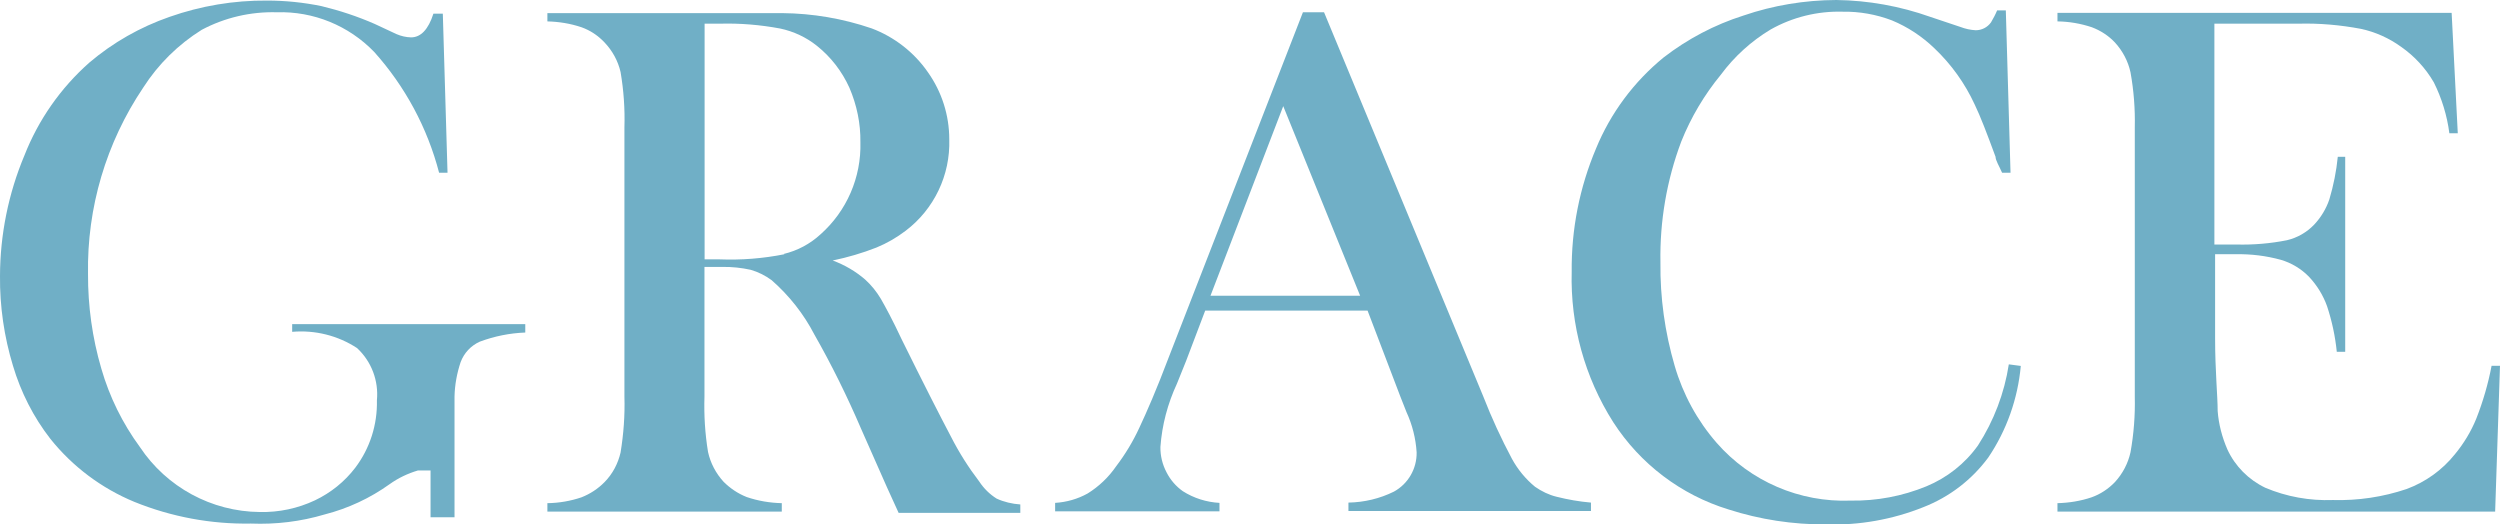
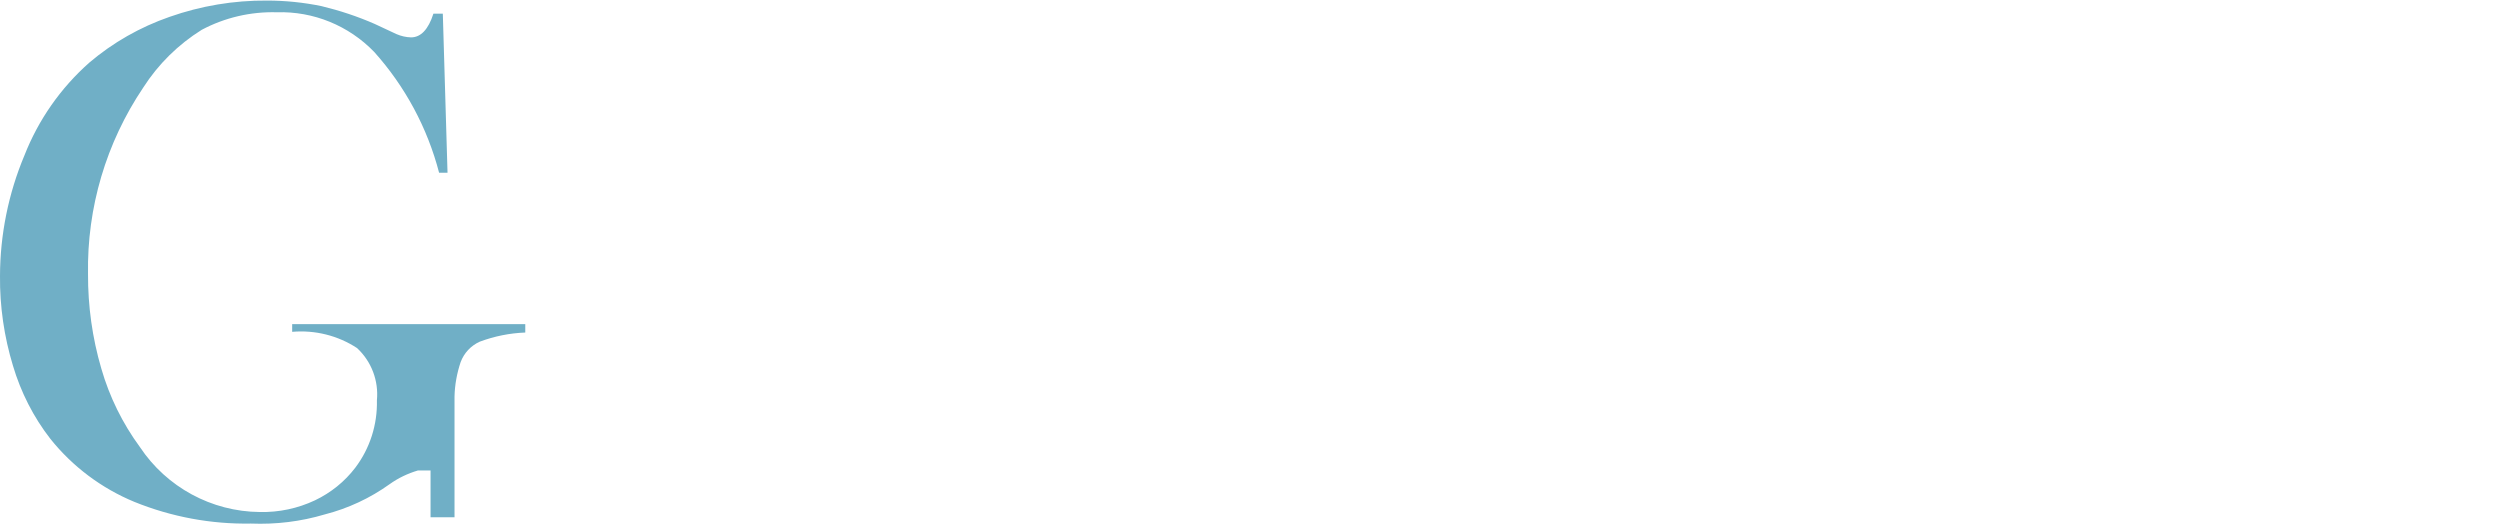
<svg xmlns="http://www.w3.org/2000/svg" version="1.1" id="レイヤー_1" x="0px" y="0px" viewBox="0 0 175.24 36.76" style="enable-background:new 0 0 175.24 36.76;" xml:space="preserve">
  <style type="text/css">
	.st0{fill:#70AFC6;}
</style>
  <g id="レイヤー_2_2_">
    <g id="レイヤー_1-2_4_">
-       <path class="st0" d="M68.64,33.75c-0.75-0.98-1.42-2.04-1.98-3.14c-0.77-1.46-1.93-3.73-3.46-6.83c-0.64-1.37-1.14-2.28-1.46-2.84    c-0.3-0.5-0.66-0.95-1.09-1.34c-0.67-0.58-1.44-1.03-2.28-1.34c1.05-0.22,2.08-0.52,3.07-0.91c0.73-0.3,1.42-0.7,2.05-1.18    c1.99-1.51,3.13-3.9,3.05-6.4c0-1.69-0.52-3.33-1.5-4.71c-0.97-1.4-2.35-2.47-3.94-3.07c-2.02-0.69-4.13-1.05-6.26-1.07H38.37V1.5    c0.81,0.02,1.62,0.15,2.39,0.41c0.62,0.22,1.17,0.59,1.62,1.07c0.55,0.58,0.94,1.29,1.12,2.07c0.22,1.29,0.31,2.59,0.27,3.89    v18.87c0.04,1.31-0.06,2.62-0.27,3.91c-0.18,0.78-0.56,1.5-1.12,2.07c-0.46,0.47-1.01,0.83-1.62,1.07    c-0.77,0.26-1.58,0.4-2.39,0.41v0.59H54.8v-0.59c-0.84-0.02-1.67-0.16-2.46-0.43c-0.61-0.24-1.16-0.61-1.62-1.07    c-0.54-0.59-0.92-1.31-1.09-2.09c-0.21-1.28-0.29-2.57-0.25-3.87v-9.1h1.27c0.66-0.01,1.32,0.06,1.96,0.2    c0.53,0.15,1.03,0.4,1.48,0.73c1.23,1.08,2.25,2.37,3,3.82c1.22,2.14,2.31,4.36,3.28,6.62l1.8,4.07l0.82,1.8h8.53v-0.59    c-0.57-0.04-1.14-0.17-1.66-0.41C69.38,34.65,68.96,34.24,68.64,33.75z M54.99,17.82c-1.5,0.3-3.03,0.42-4.55,0.36h-1.05V1.66    h1.07c1.42-0.04,2.84,0.08,4.23,0.34c0.94,0.2,1.82,0.61,2.57,1.21c0.98,0.78,1.76,1.79,2.28,2.94c0.52,1.21,0.79,2.51,0.77,3.82    c0.07,2.46-0.96,4.83-2.8,6.46c-0.73,0.67-1.61,1.14-2.57,1.37L54.99,17.82z" />
-       <path class="st0" d="M107.6,34.12c-0.66-0.54-1.21-1.21-1.62-1.96c-0.75-1.41-1.42-2.86-2-4.35L92.81,0.86h-1.48l-9.4,24.17    c-0.86,2.28-1.55,3.85-2.07,4.96c-0.44,0.95-0.98,1.85-1.62,2.69c-0.53,0.77-1.21,1.42-2,1.91c-0.7,0.39-1.48,0.61-2.28,0.66v0.59    h11.52v-0.59c-0.91-0.05-1.8-0.33-2.57-0.82c-0.48-0.34-0.87-0.79-1.14-1.32c-0.29-0.55-0.44-1.16-0.43-1.78    c0.11-1.54,0.51-3.04,1.16-4.44l0.64-1.59l1.34-3.53h11.38l2.3,6.03l0.43,1.09c0.41,0.89,0.65,1.85,0.71,2.82    c0.02,1.14-0.59,2.2-1.59,2.75c-0.99,0.49-2.08,0.75-3.19,0.77v0.59h17v-0.59c-0.81-0.07-1.62-0.21-2.41-0.41    C108.57,34.69,108.06,34.44,107.6,34.12z M84.85,20.73l5.1-13.29l5.39,13.29H84.85z" />
-       <path class="st0" d="M138.65,31.22c-0.91,1.28-2.17,2.27-3.62,2.87c-1.68,0.69-3.49,1.03-5.3,1c-3.58,0.14-7.04-1.35-9.4-4.05    c-1.36-1.56-2.36-3.4-2.94-5.39c-0.69-2.36-1.03-4.8-1-7.26c-0.05-2.89,0.44-5.76,1.46-8.47c0.68-1.7,1.62-3.28,2.78-4.69    c0.94-1.27,2.13-2.35,3.48-3.16c1.54-0.87,3.29-1.3,5.05-1.25c1.18-0.02,2.36,0.19,3.46,0.61c1.11,0.46,2.12,1.13,2.98,1.96    c1.18,1.12,2.14,2.46,2.82,3.94c0.39,0.8,0.86,2.03,1.46,3.66c0,0.25,0.25,0.64,0.46,1.12h0.59L140.6,0.73h-0.61    c-0.12,0.29-0.27,0.57-0.43,0.84c-0.25,0.35-0.65,0.55-1.07,0.55c-0.37-0.02-0.73-0.1-1.07-0.23l-2.12-0.71    c-2.11-0.75-4.34-1.15-6.58-1.18c-2.21,0.01-4.41,0.37-6.51,1.09c-2.02,0.64-3.92,1.64-5.6,2.94c-2.08,1.7-3.71,3.89-4.73,6.37    c-1.16,2.74-1.74,5.68-1.71,8.65c-0.1,3.72,0.91,7.39,2.91,10.54c1.89,2.93,4.75,5.1,8.08,6.12c2.21,0.71,4.51,1.06,6.83,1.05    c2.33,0.07,4.66-0.34,6.83-1.21c1.82-0.71,3.39-1.91,4.55-3.48c1.29-1.91,2.07-4.12,2.28-6.42l-0.84-0.11    C140.5,27.56,139.76,29.5,138.65,31.22z" />
-       <path class="st0" d="M173.58,29.34c-0.37,0.91-0.88,1.75-1.5,2.5c-0.89,1.11-2.06,1.95-3.39,2.44c-1.66,0.56-3.41,0.82-5.17,0.77    c-1.62,0.06-3.24-0.23-4.73-0.86c-1.17-0.56-2.12-1.51-2.66-2.69c-0.37-0.85-0.61-1.76-0.68-2.69c0-1.07-0.18-2.78-0.18-5.12    v-5.87h1.46c1.06-0.02,2.12,0.11,3.14,0.39c0.76,0.22,1.45,0.64,2,1.21c0.55,0.59,0.98,1.29,1.25,2.05    c0.34,1.03,0.57,2.1,0.68,3.19h0.59V10.99h-0.52c-0.1,1.01-0.3,2.01-0.59,2.98c-0.22,0.66-0.59,1.27-1.07,1.78    c-0.52,0.54-1.18,0.92-1.91,1.09c-1.16,0.23-2.34,0.33-3.53,0.3h-1.55V1.66h5.89c1.47-0.04,2.93,0.09,4.37,0.36    c1.03,0.22,2,0.66,2.84,1.27c0.93,0.65,1.71,1.5,2.28,2.48c0.56,1.12,0.93,2.33,1.09,3.57h0.59l-0.43-8.44h-27.63V1.5    c0.82,0.01,1.63,0.15,2.41,0.41c0.61,0.23,1.17,0.59,1.62,1.07c0.54,0.59,0.92,1.31,1.09,2.09c0.23,1.28,0.33,2.57,0.3,3.87v18.87    c0.03,1.3-0.07,2.61-0.3,3.89c-0.17,0.78-0.55,1.5-1.09,2.09c-0.46,0.48-1.02,0.85-1.64,1.07c-0.77,0.26-1.58,0.39-2.39,0.41v0.59    h30.68l0.34-10.22h-0.59C174.41,26.91,174.05,28.14,173.58,29.34z" />
      <path class="st0" d="M20.48,23.26c1.6-0.14,3.21,0.26,4.55,1.14c1.01,0.94,1.52,2.29,1.39,3.66c0.04,1.71-0.49,3.37-1.52,4.73    c-0.74,0.97-1.71,1.75-2.82,2.28c-1.21,0.57-2.53,0.85-3.87,0.82c-3.38-0.03-6.53-1.74-8.4-4.55c-1.22-1.66-2.14-3.53-2.71-5.51    c-0.63-2.15-0.94-4.38-0.93-6.62C6.09,14.56,7.44,10,10.04,6.14c1.05-1.64,2.45-3.02,4.1-4.05c1.62-0.86,3.43-1.28,5.26-1.23    c2.57-0.08,5.04,0.93,6.83,2.78c2.17,2.42,3.73,5.32,4.55,8.47h0.59L31.04,0.96h-0.66c-0.36,1.12-0.89,1.66-1.57,1.66    c-0.35-0.01-0.7-0.09-1.02-0.23l-1.52-0.71c-1.21-0.53-2.45-0.94-3.73-1.25c-1.26-0.26-2.54-0.39-3.82-0.39    c-2.32-0.02-4.64,0.37-6.83,1.14C9.82,1.9,7.92,2.98,6.26,4.39C4.25,6.17,2.69,8.4,1.71,10.9c-1.12,2.67-1.7,5.54-1.71,8.44    c-0.02,2.14,0.29,4.26,0.91,6.3c0.55,1.85,1.43,3.59,2.62,5.12c1.56,1.95,3.59,3.47,5.89,4.42c2.59,1.05,5.37,1.57,8.17,1.52    c1.75,0.07,3.49-0.14,5.17-0.64c1.64-0.42,3.18-1.14,4.55-2.12c0.6-0.43,1.27-0.75,1.98-0.96h0.89v3.28h1.68v-8.47    c0.02-0.82,0.17-1.64,0.43-2.41c0.24-0.64,0.72-1.15,1.34-1.43c1.02-0.38,2.1-0.6,3.19-0.64v-0.59H20.48V23.26z" />
    </g>
  </g>
</svg>